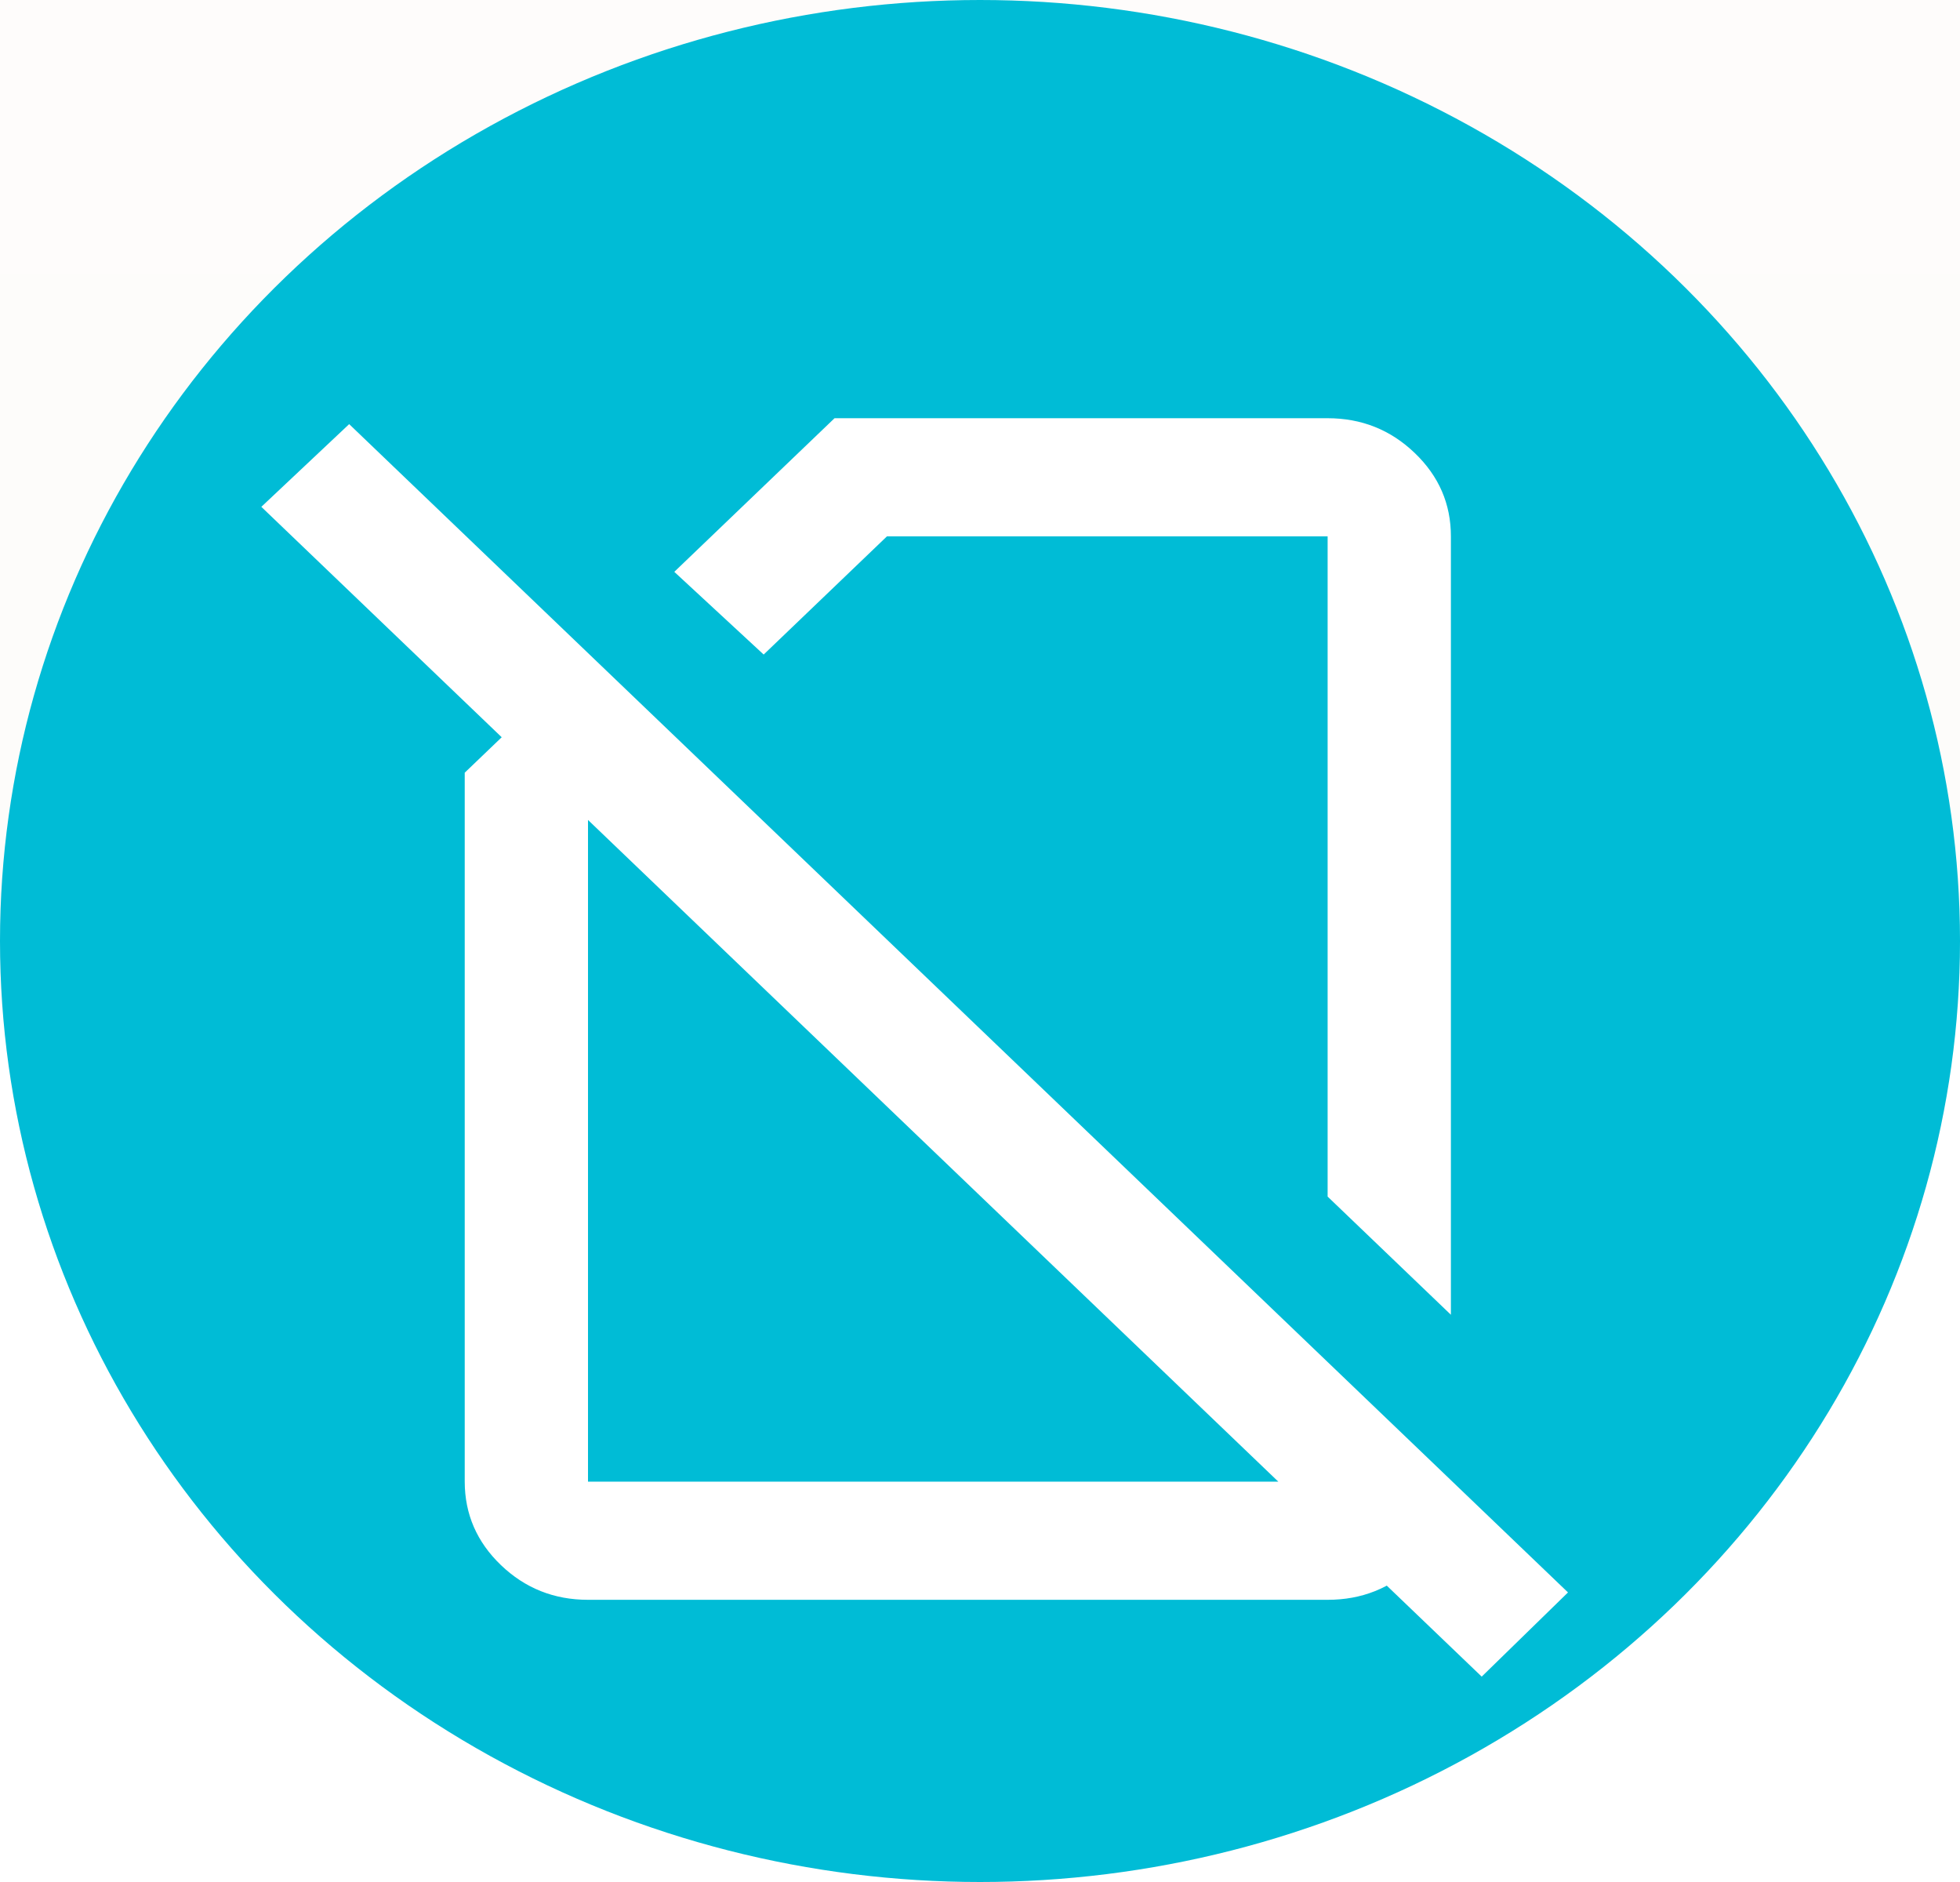
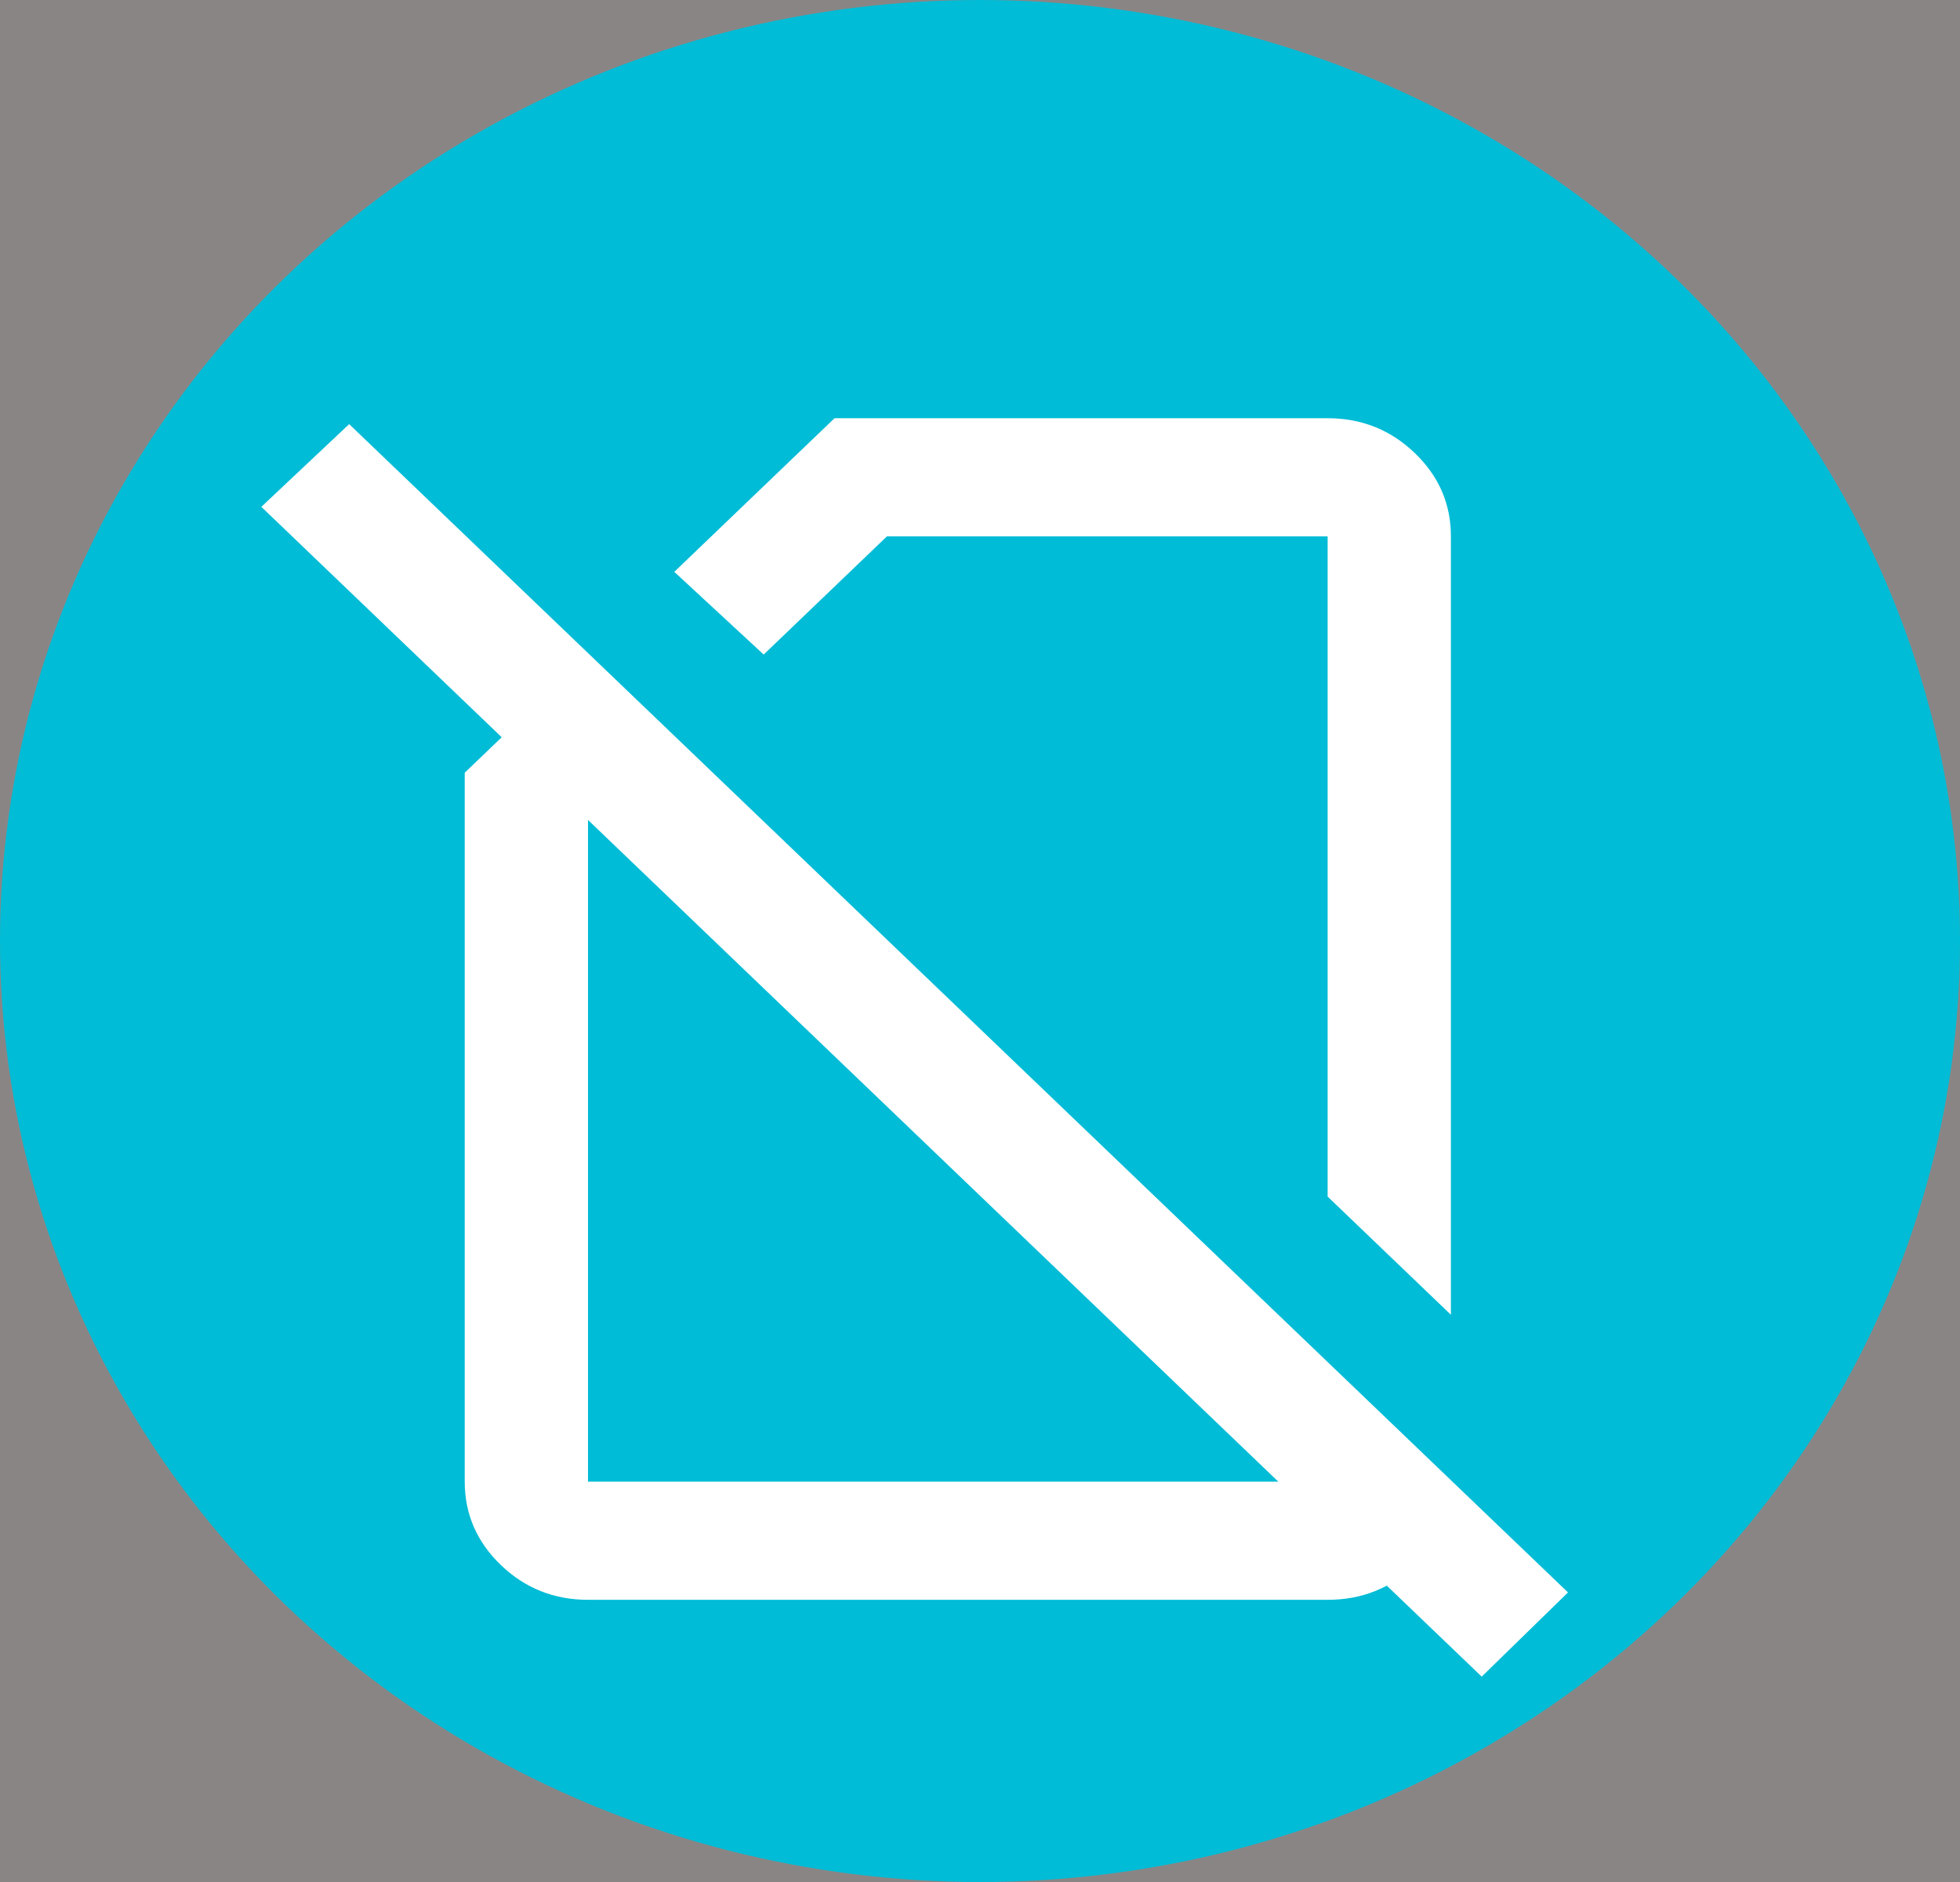
<svg xmlns="http://www.w3.org/2000/svg" width="75" height="72" viewBox="0 0 75 72" fill="none">
-   <rect width="75" height="72" fill="#F5F5F5" />
  <path d="M-16528 -1956C-16528 -1957.1 -16527.1 -1958 -16526 -1958H6316C6317.1 -1958 6318 -1957.1 6318 -1956V15111C6318 15112.1 6317.11 15113 6316 15113H-16526C-16527.1 15113 -16528 15112.1 -16528 15111V-1956Z" fill="#8A8585" />
  <path d="M-16526 -1957H6316V-1959H-16526V-1957ZM6317 -1956V15111H6319V-1956H6317ZM6316 15112H-16526V15114H6316V15112ZM-16527 15111V-1956H-16529V15111H-16527ZM-16526 15112C-16526.6 15112 -16527 15111.6 -16527 15111H-16529C-16529 15112.7 -16527.7 15114 -16526 15114V15112ZM6317 15111C6317 15111.6 6316.55 15112 6316 15112V15114C6317.66 15114 6319 15112.7 6319 15111H6317ZM6316 -1957C6316.55 -1957 6317 -1956.55 6317 -1956H6319C6319 -1957.66 6317.66 -1959 6316 -1959V-1957ZM-16526 -1959C-16527.7 -1959 -16529 -1957.66 -16529 -1956H-16527C-16527 -1956.55 -16526.6 -1957 -16526 -1957V-1959Z" fill="#7C7474" fill-opacity="0.1" />
-   <rect width="1711" height="987" transform="translate(-1114 -201)" fill="url(#paint0_linear_126_172)" />
  <g filter="url(#filter0_d_126_172)">
-     <rect x="-18" y="35" width="395" height="295" rx="10" fill="white" />
-   </g>
+     </g>
  <ellipse cx="37.5" cy="36" rx="37.5" ry="36" fill="#00BCD6" />
  <path d="M55.519 50.299L50.802 45.778V20.52H33.939L29.222 25.041L25.802 21.877L31.934 16H50.802C52.099 16 53.21 16.443 54.134 17.329C55.059 18.215 55.52 19.279 55.519 20.52V50.299ZM56.698 64.143L22.5 31.369V56.684H50.802V52.107L55.519 56.627V56.684C55.519 57.927 55.057 58.992 54.134 59.878C53.212 60.764 52.101 61.206 50.802 61.204H22.5C21.203 61.204 20.093 60.762 19.17 59.878C18.247 58.993 17.785 57.929 17.783 56.684V29.561L19.198 28.205L10 19.39L13.361 16.226L60 60.922L56.698 64.143Z" fill="white" />
  <defs>
    <filter id="filter0_d_126_172" x="-21" y="32" width="403" height="303" filterUnits="userSpaceOnUse" color-interpolation-filters="sRGB">
      <feFlood flood-opacity="0" result="BackgroundImageFix" />
      <feColorMatrix in="SourceAlpha" type="matrix" values="0 0 0 0 0 0 0 0 0 0 0 0 0 0 0 0 0 0 127 0" result="hardAlpha" />
      <feOffset dx="1" dy="1" />
      <feGaussianBlur stdDeviation="2" />
      <feComposite in2="hardAlpha" operator="out" />
      <feColorMatrix type="matrix" values="0 0 0 0 0 0 0 0 0 0 0 0 0 0 0 0 0 0 0.25 0" />
      <feBlend mode="normal" in2="BackgroundImageFix" result="effect1_dropShadow_126_172" />
      <feBlend mode="normal" in="SourceGraphic" in2="effect1_dropShadow_126_172" result="shape" />
    </filter>
    <linearGradient id="paint0_linear_126_172" x1="855.5" y1="0" x2="855.5" y2="987" gradientUnits="userSpaceOnUse">
      <stop stop-color="white" />
      <stop offset="1" stop-color="#F8F1EA" />
    </linearGradient>
  </defs>
</svg>